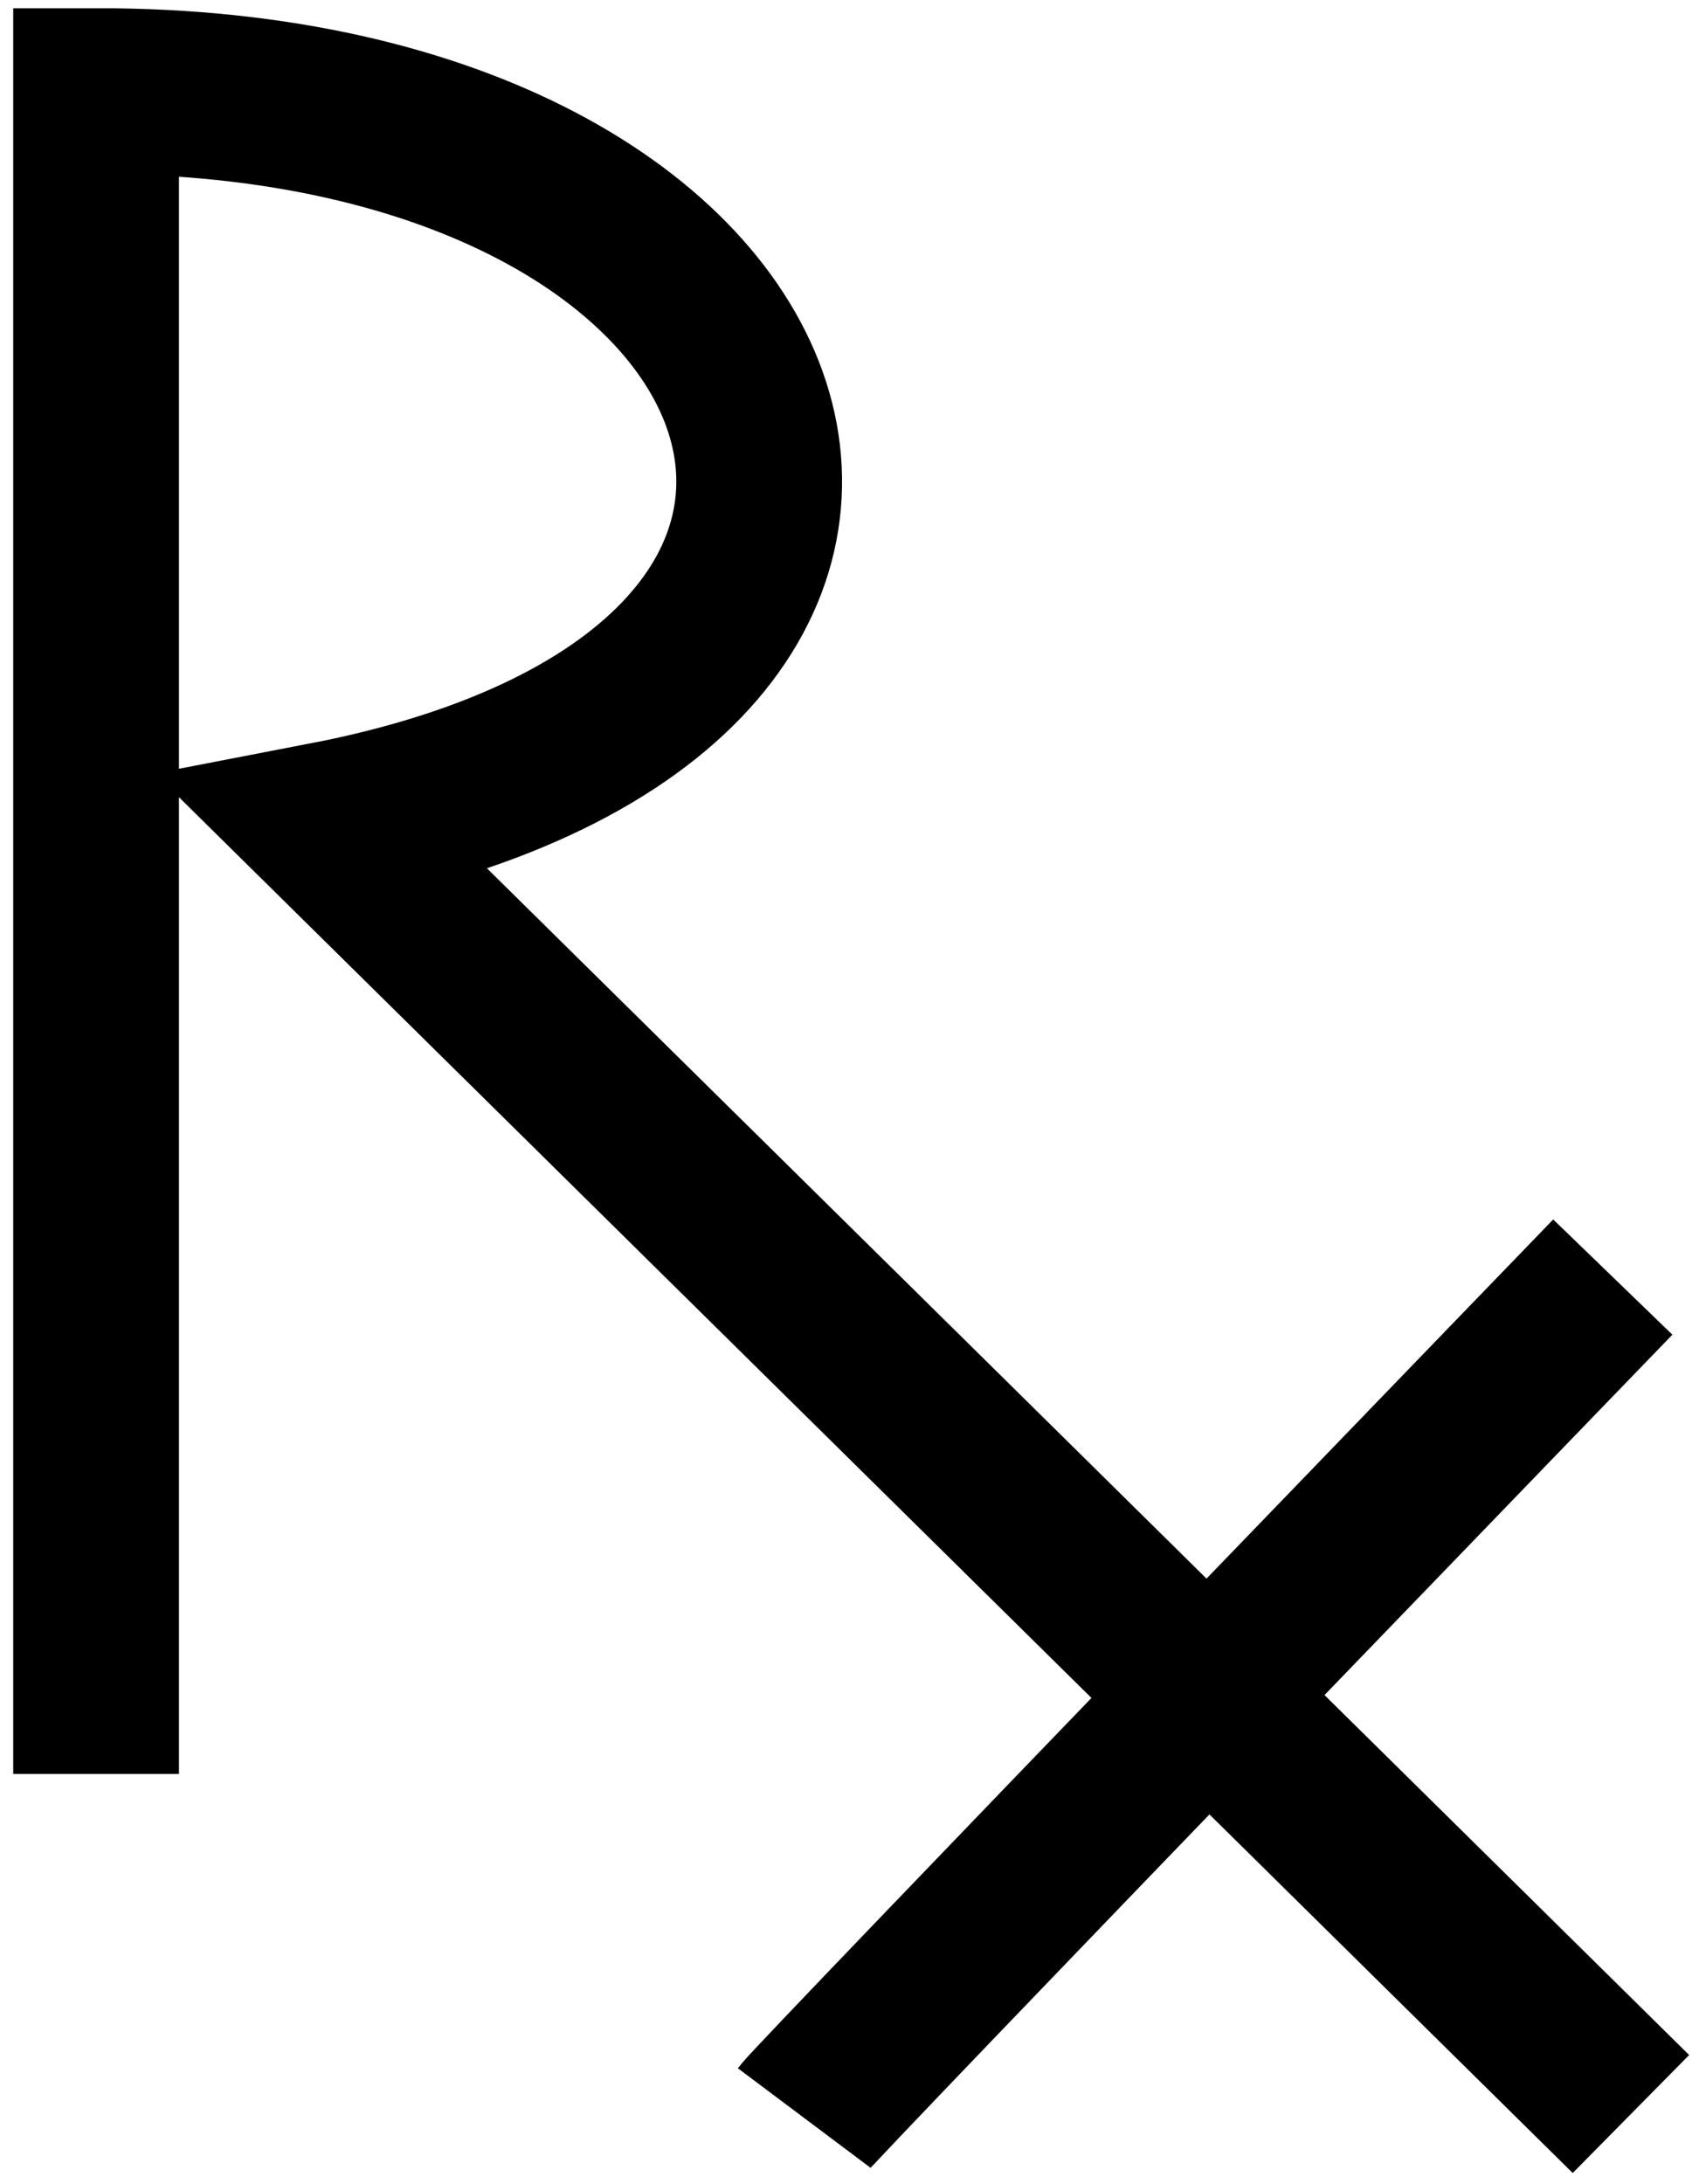
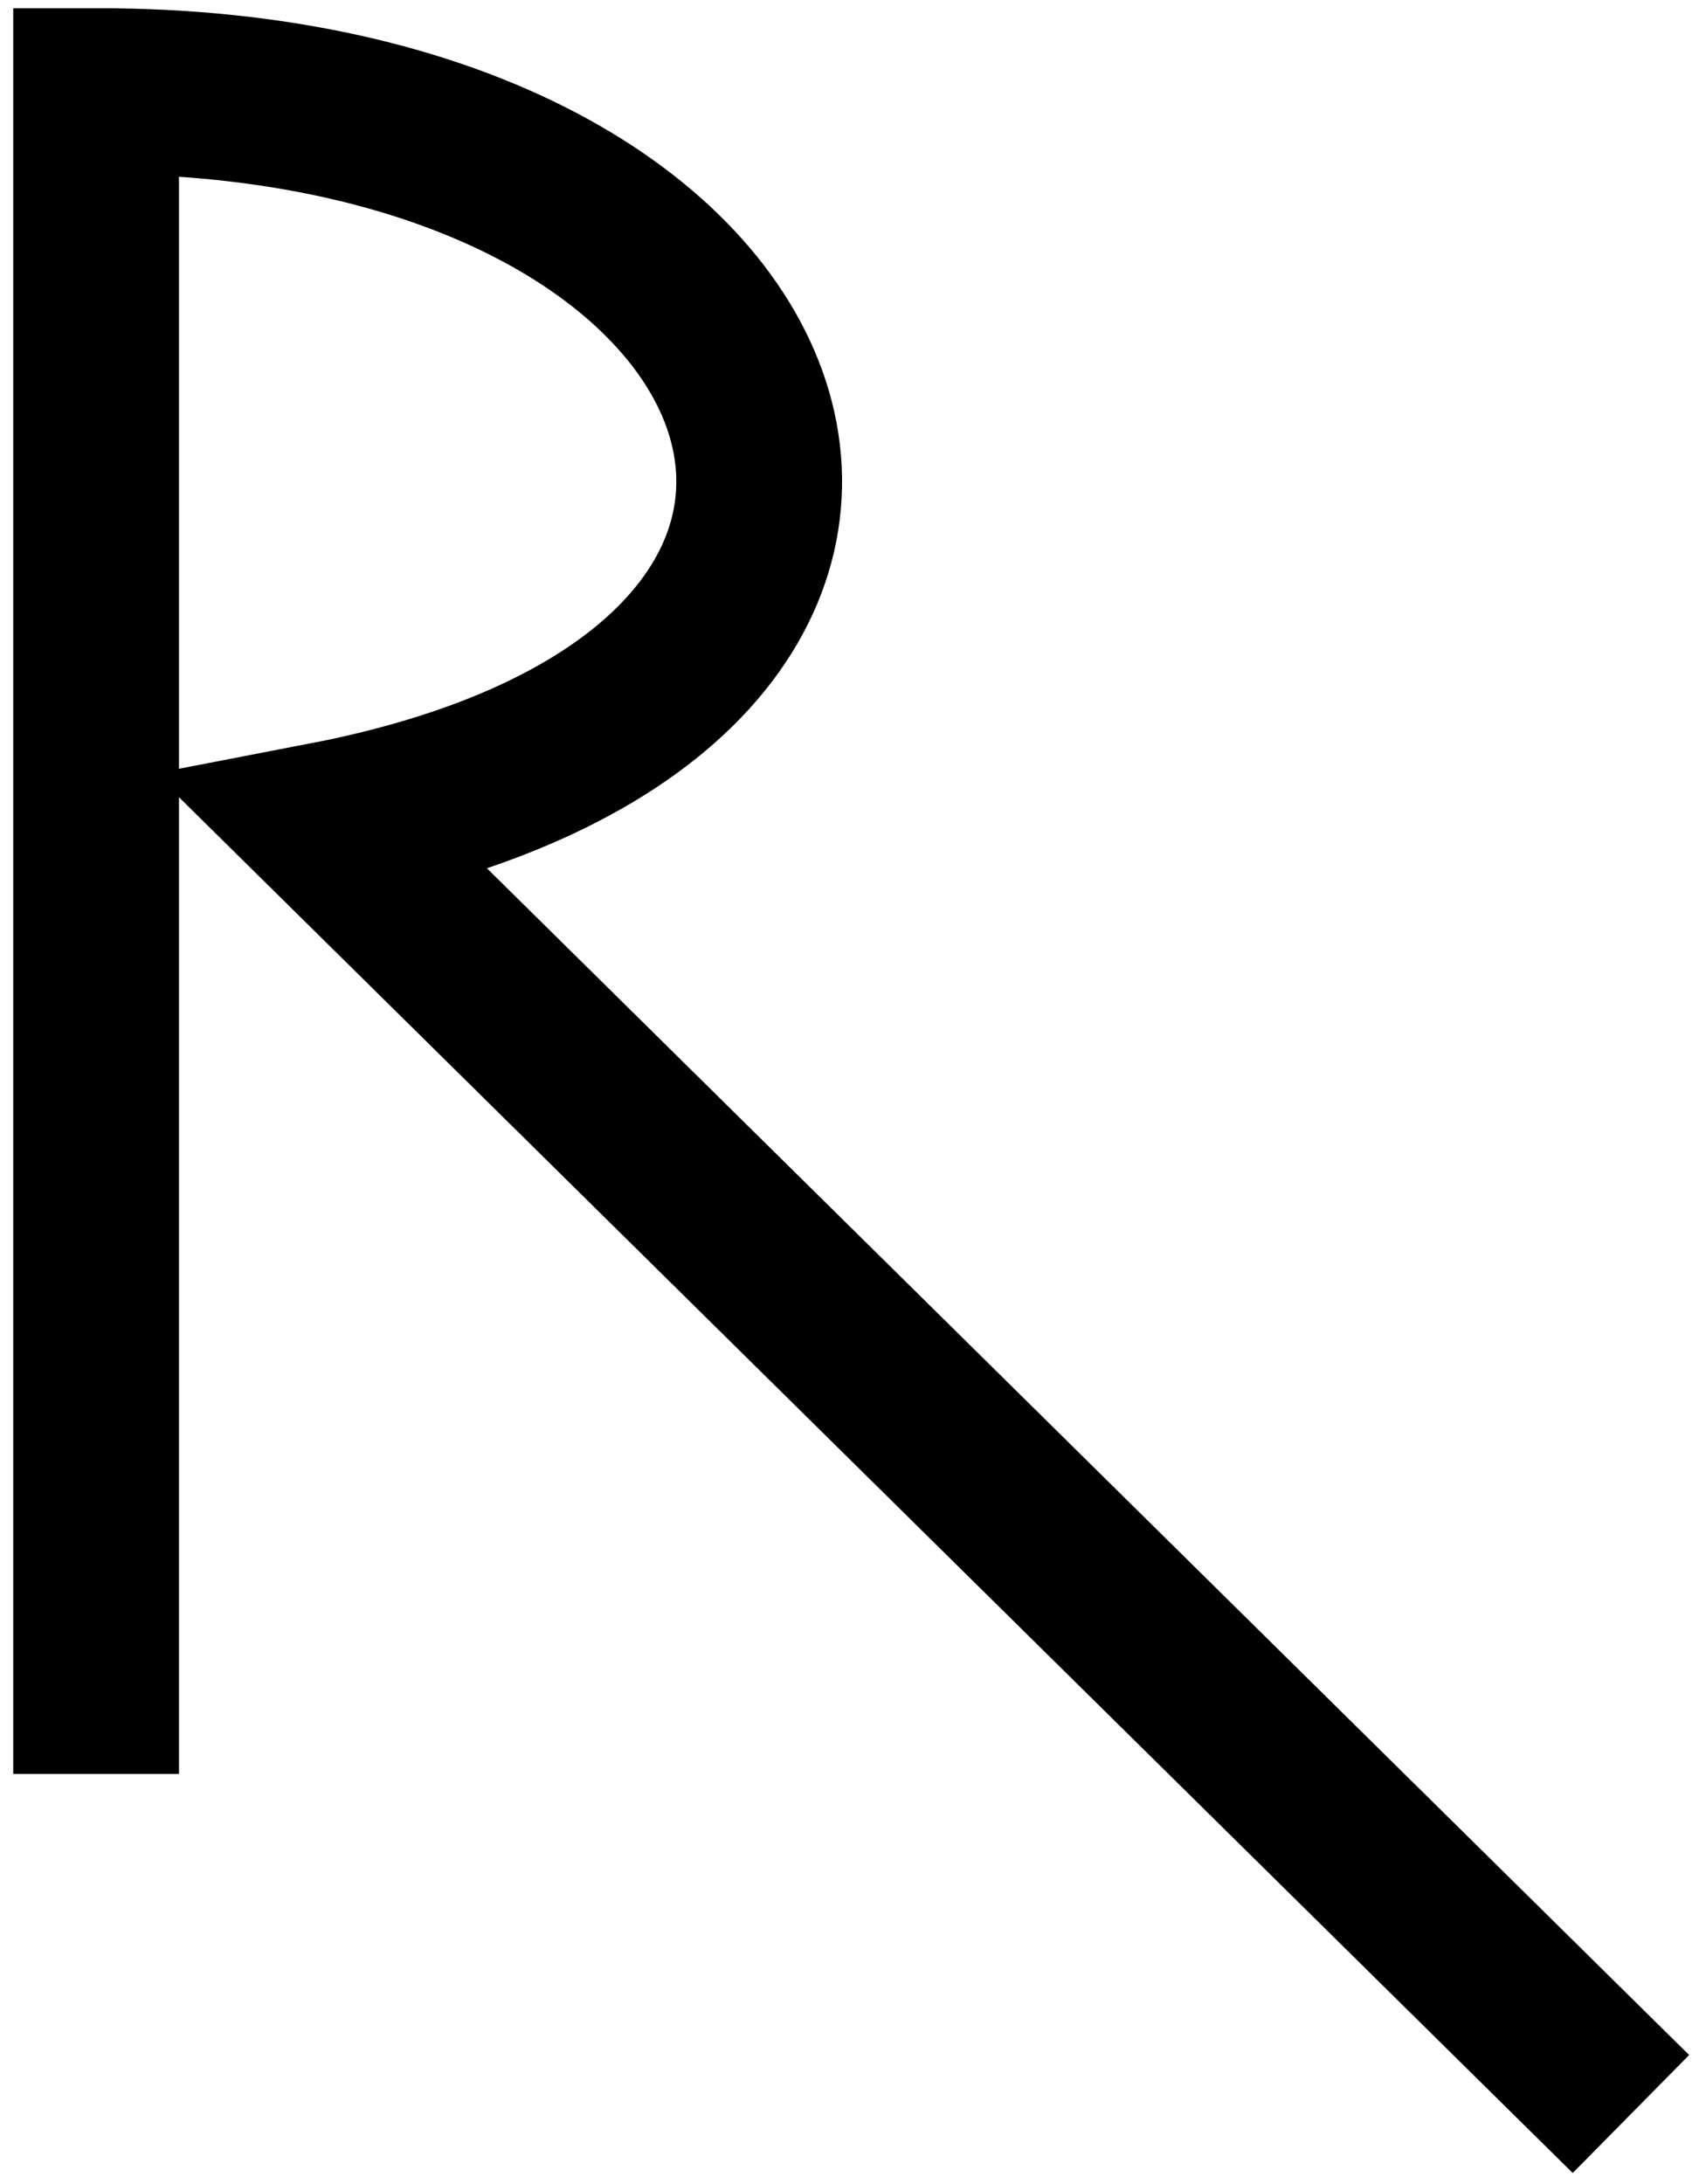
<svg xmlns="http://www.w3.org/2000/svg" viewBox="0 0 205 263.43">
  <g stroke="#000" stroke-width="20" fill="none">
-     <path d="M11.595 214V10.99c87.892-.11 112.37 72.18 27.632 88.534l157.56 155.5M97.026 255.5c1.692-2.256 97.573-101.44 97.573-101.44" />
+     <path d="M11.595 214V10.99c87.892-.11 112.37 72.18 27.632 88.534l157.56 155.5M97.026 255.5" />
  </g>
</svg>